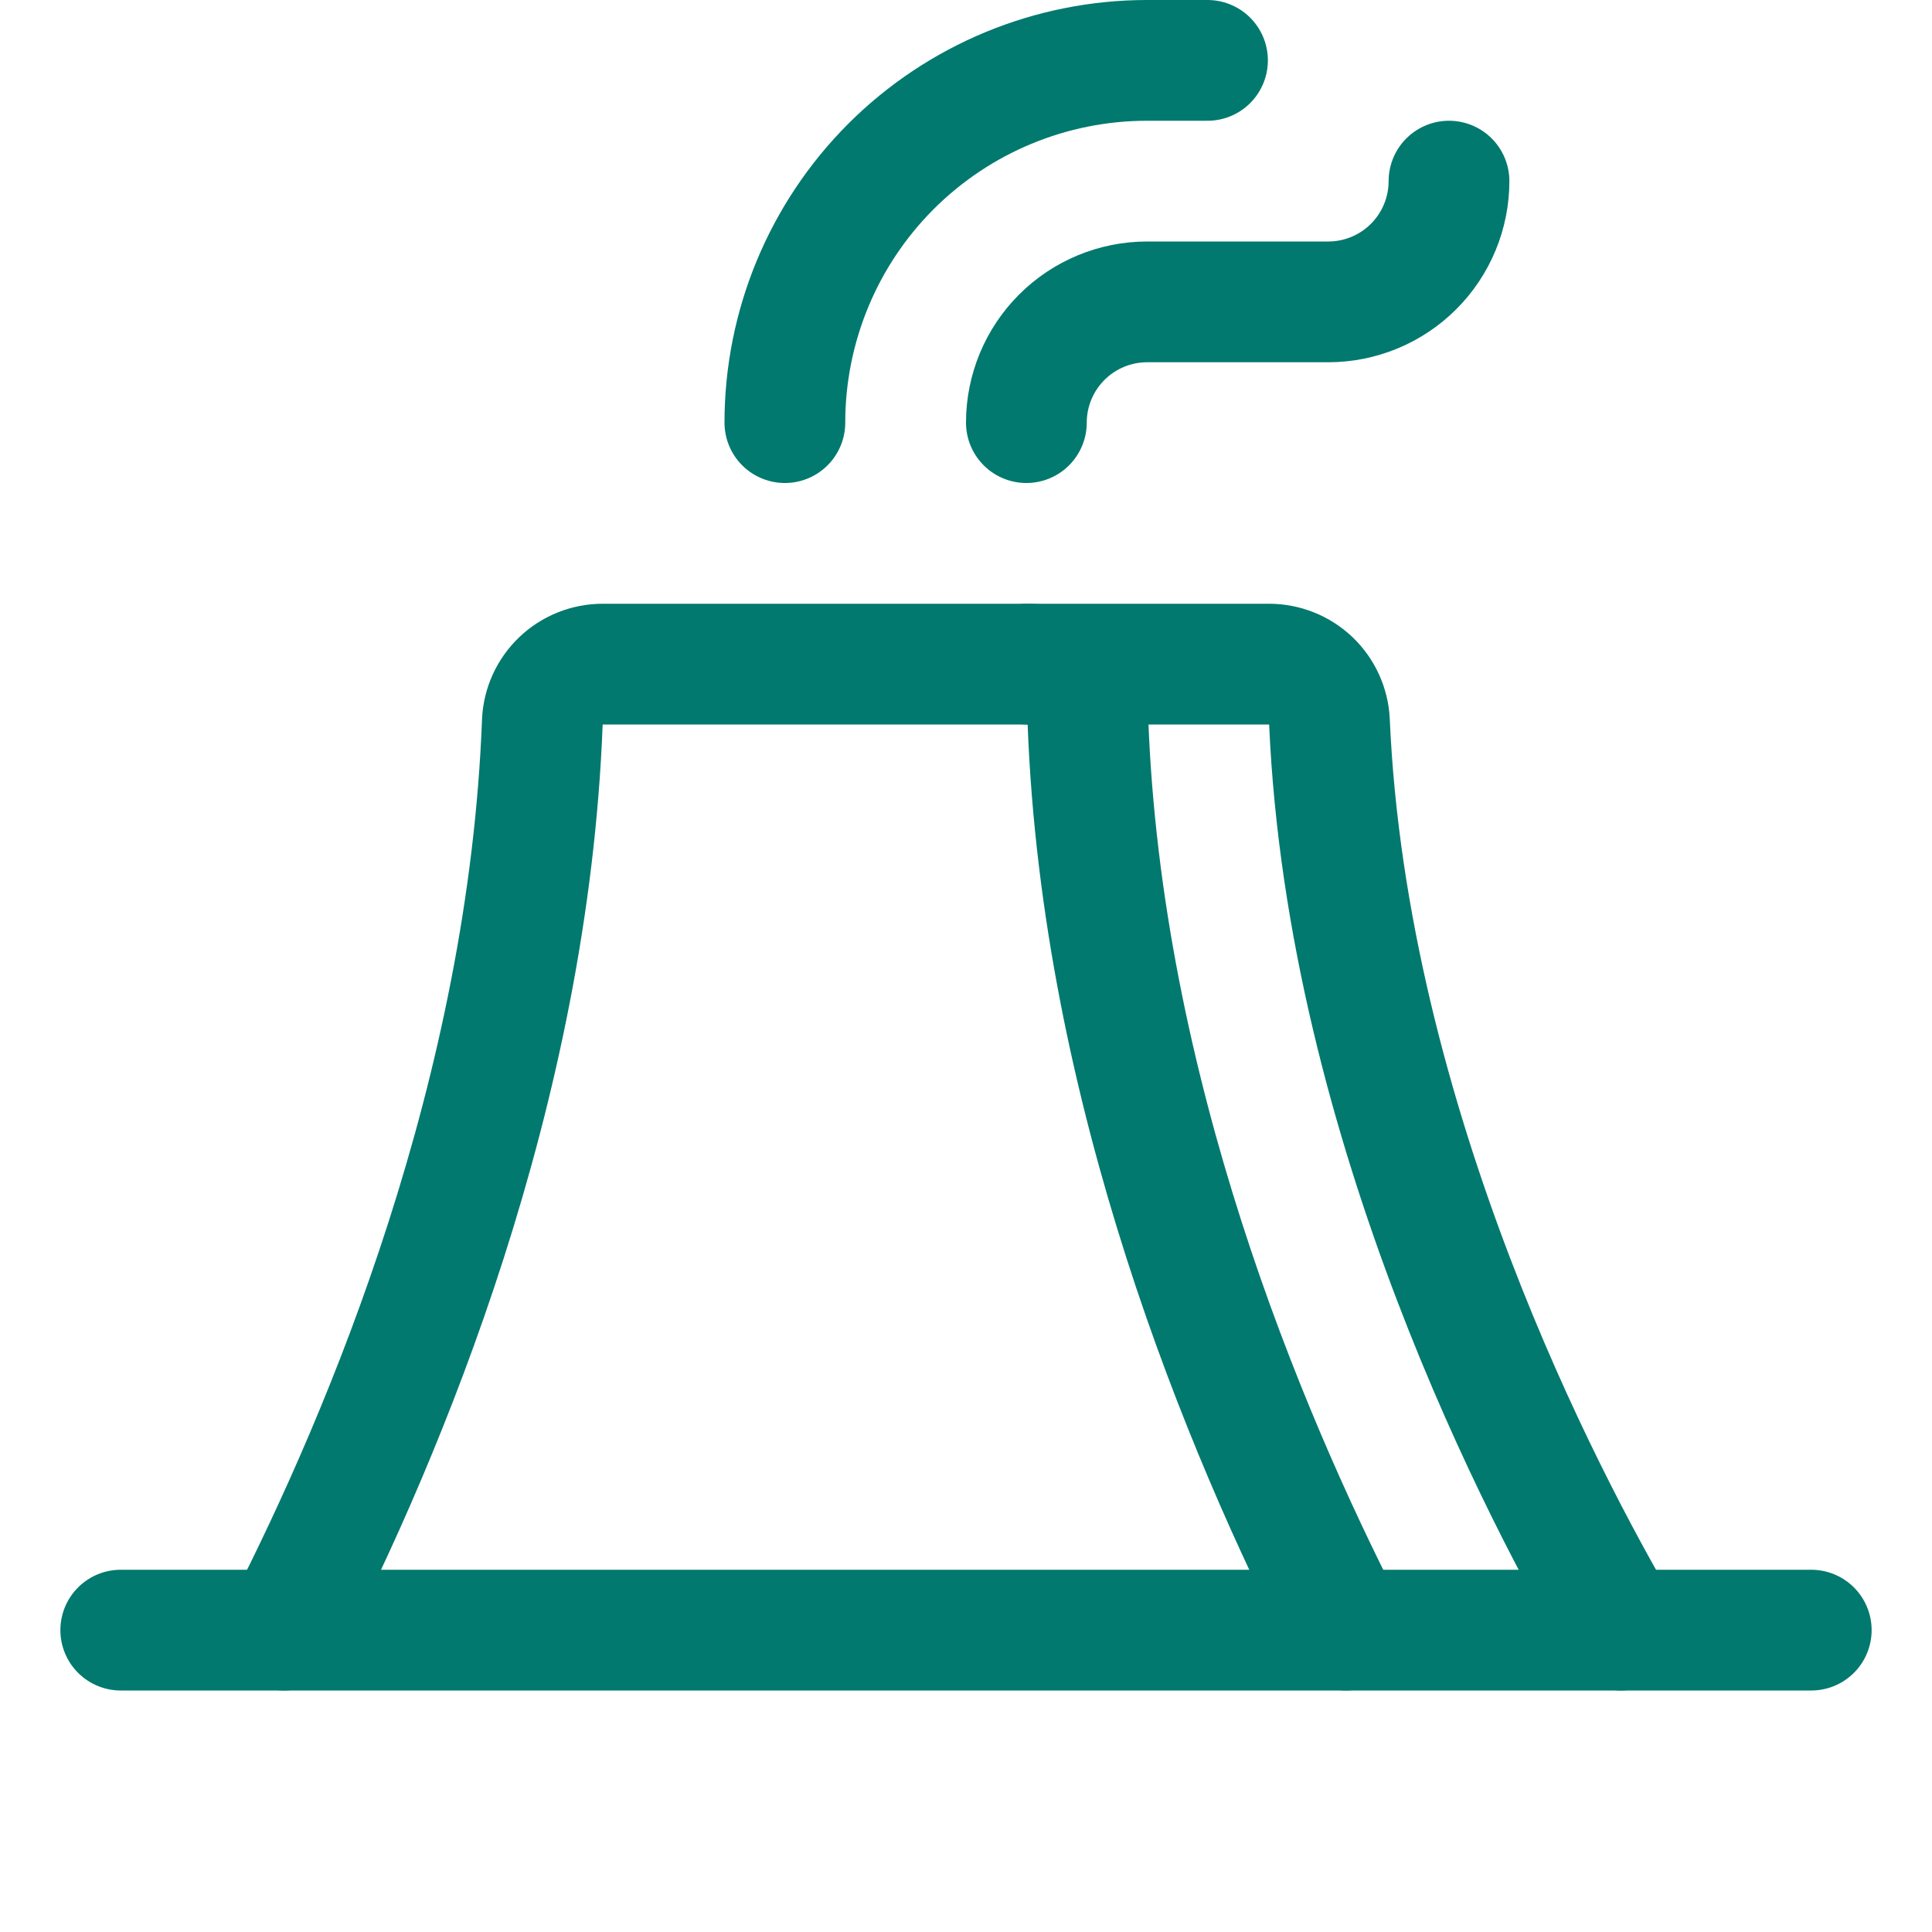
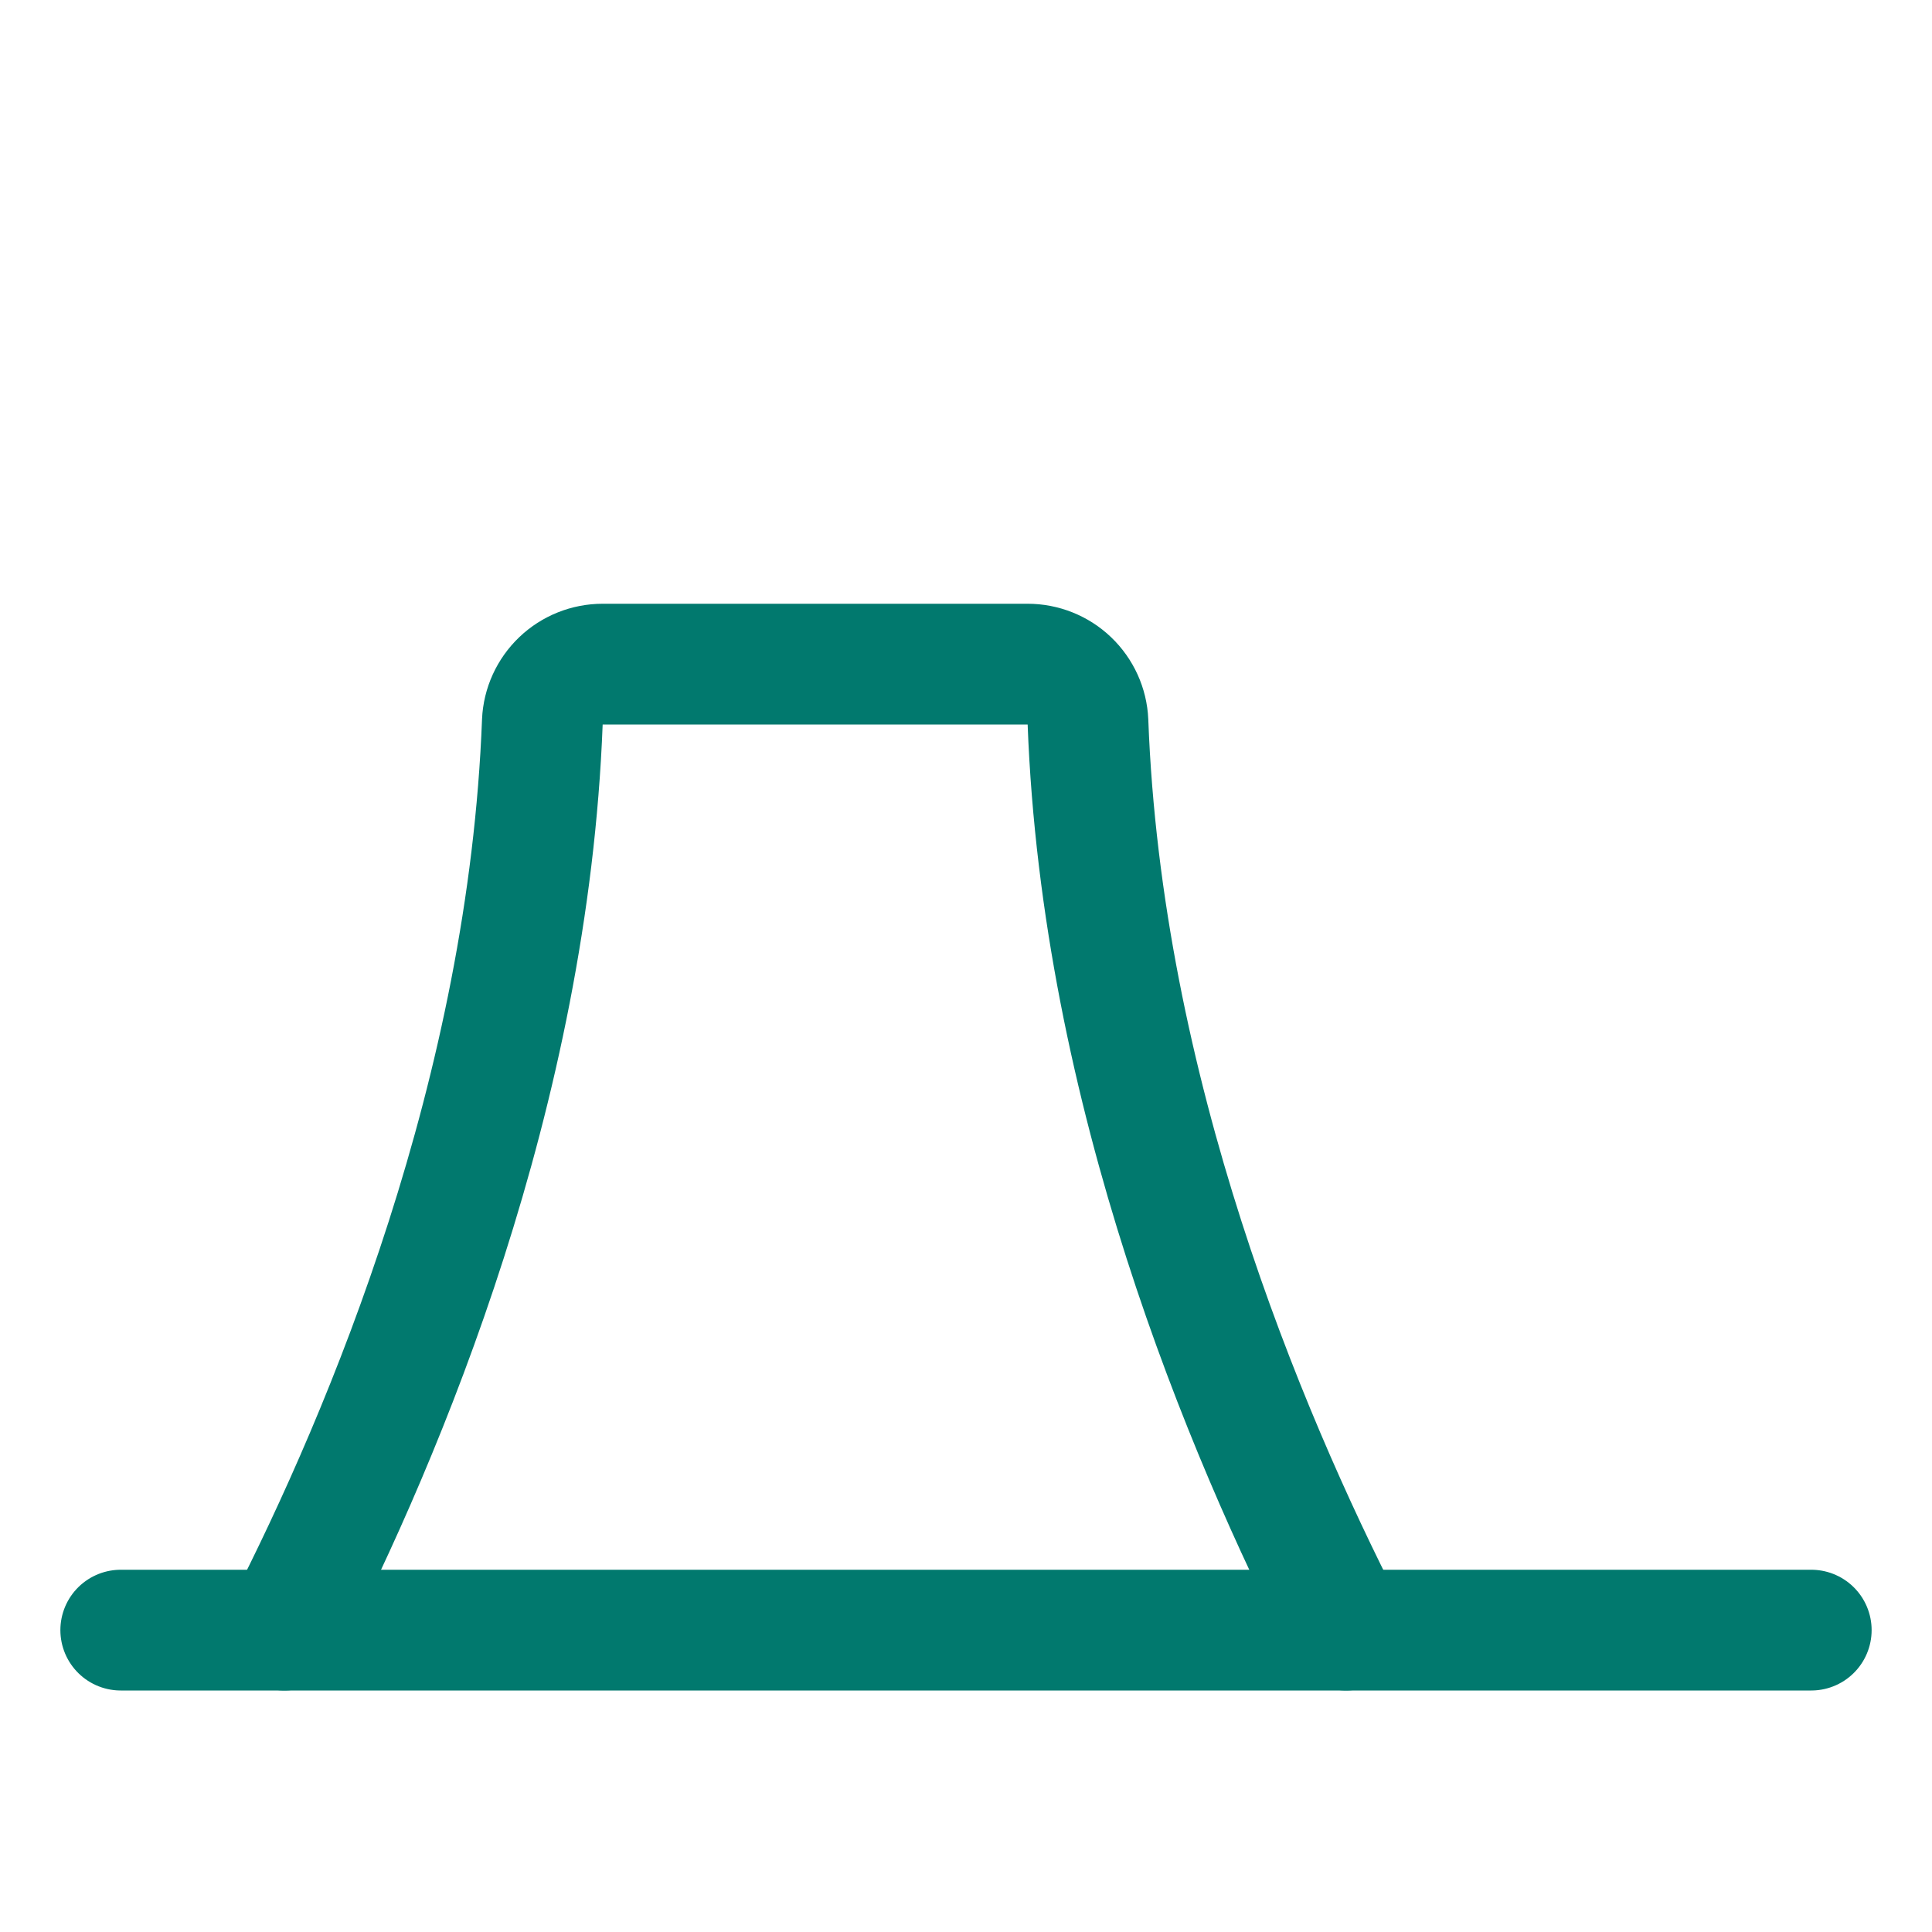
<svg xmlns="http://www.w3.org/2000/svg" width="32" height="32" viewBox="0 0 32 32" fill="none">
  <g clip-path="url(#clip0_2001_1574)">
-     <path d="M24 3C24 3.53 23.789 4.039 23.414 4.414C23.039 4.789 22.53 5 22 5H19C18.47 5 17.961 5.211 17.586 5.586C17.211 5.961 17 6.47 17 7" stroke="#01796E" stroke-width="2" stroke-linecap="round" stroke-linejoin="round" />
-     <path d="M20 1H19C17.409 1 15.883 1.632 14.757 2.757C13.632 3.883 13 5.409 13 7" stroke="#01796E" stroke-width="2" stroke-linecap="round" stroke-linejoin="round" />
    <path d="M2 27H30" stroke="#01796E" stroke-width="2" stroke-linecap="round" stroke-linejoin="round" />
    <path d="M4.709 27C6.395 23.706 8.75 18.069 8.983 11.955C8.994 11.698 9.105 11.455 9.291 11.277C9.477 11.099 9.725 11 9.983 11H17.02C17.278 11 17.526 11.099 17.712 11.277C17.898 11.455 18.009 11.698 18.02 11.955C18.249 18.069 20.608 23.705 22.294 27" stroke="#01796E" stroke-width="2" stroke-linecap="round" stroke-linejoin="round" />
-     <path d="M17.02 11H21.02C21.277 11 21.524 11.099 21.711 11.276C21.897 11.454 22.008 11.697 22.02 11.954C22.313 18.651 25.597 24.86 26.849 27" stroke="#01796E" stroke-width="2" stroke-linecap="round" stroke-linejoin="round" />
  </g>
  <defs>
    <clipPath id="clip0_2001_1574">
      <rect width="32" height="32" fill="white" />
    </clipPath>
  </defs>
</svg>